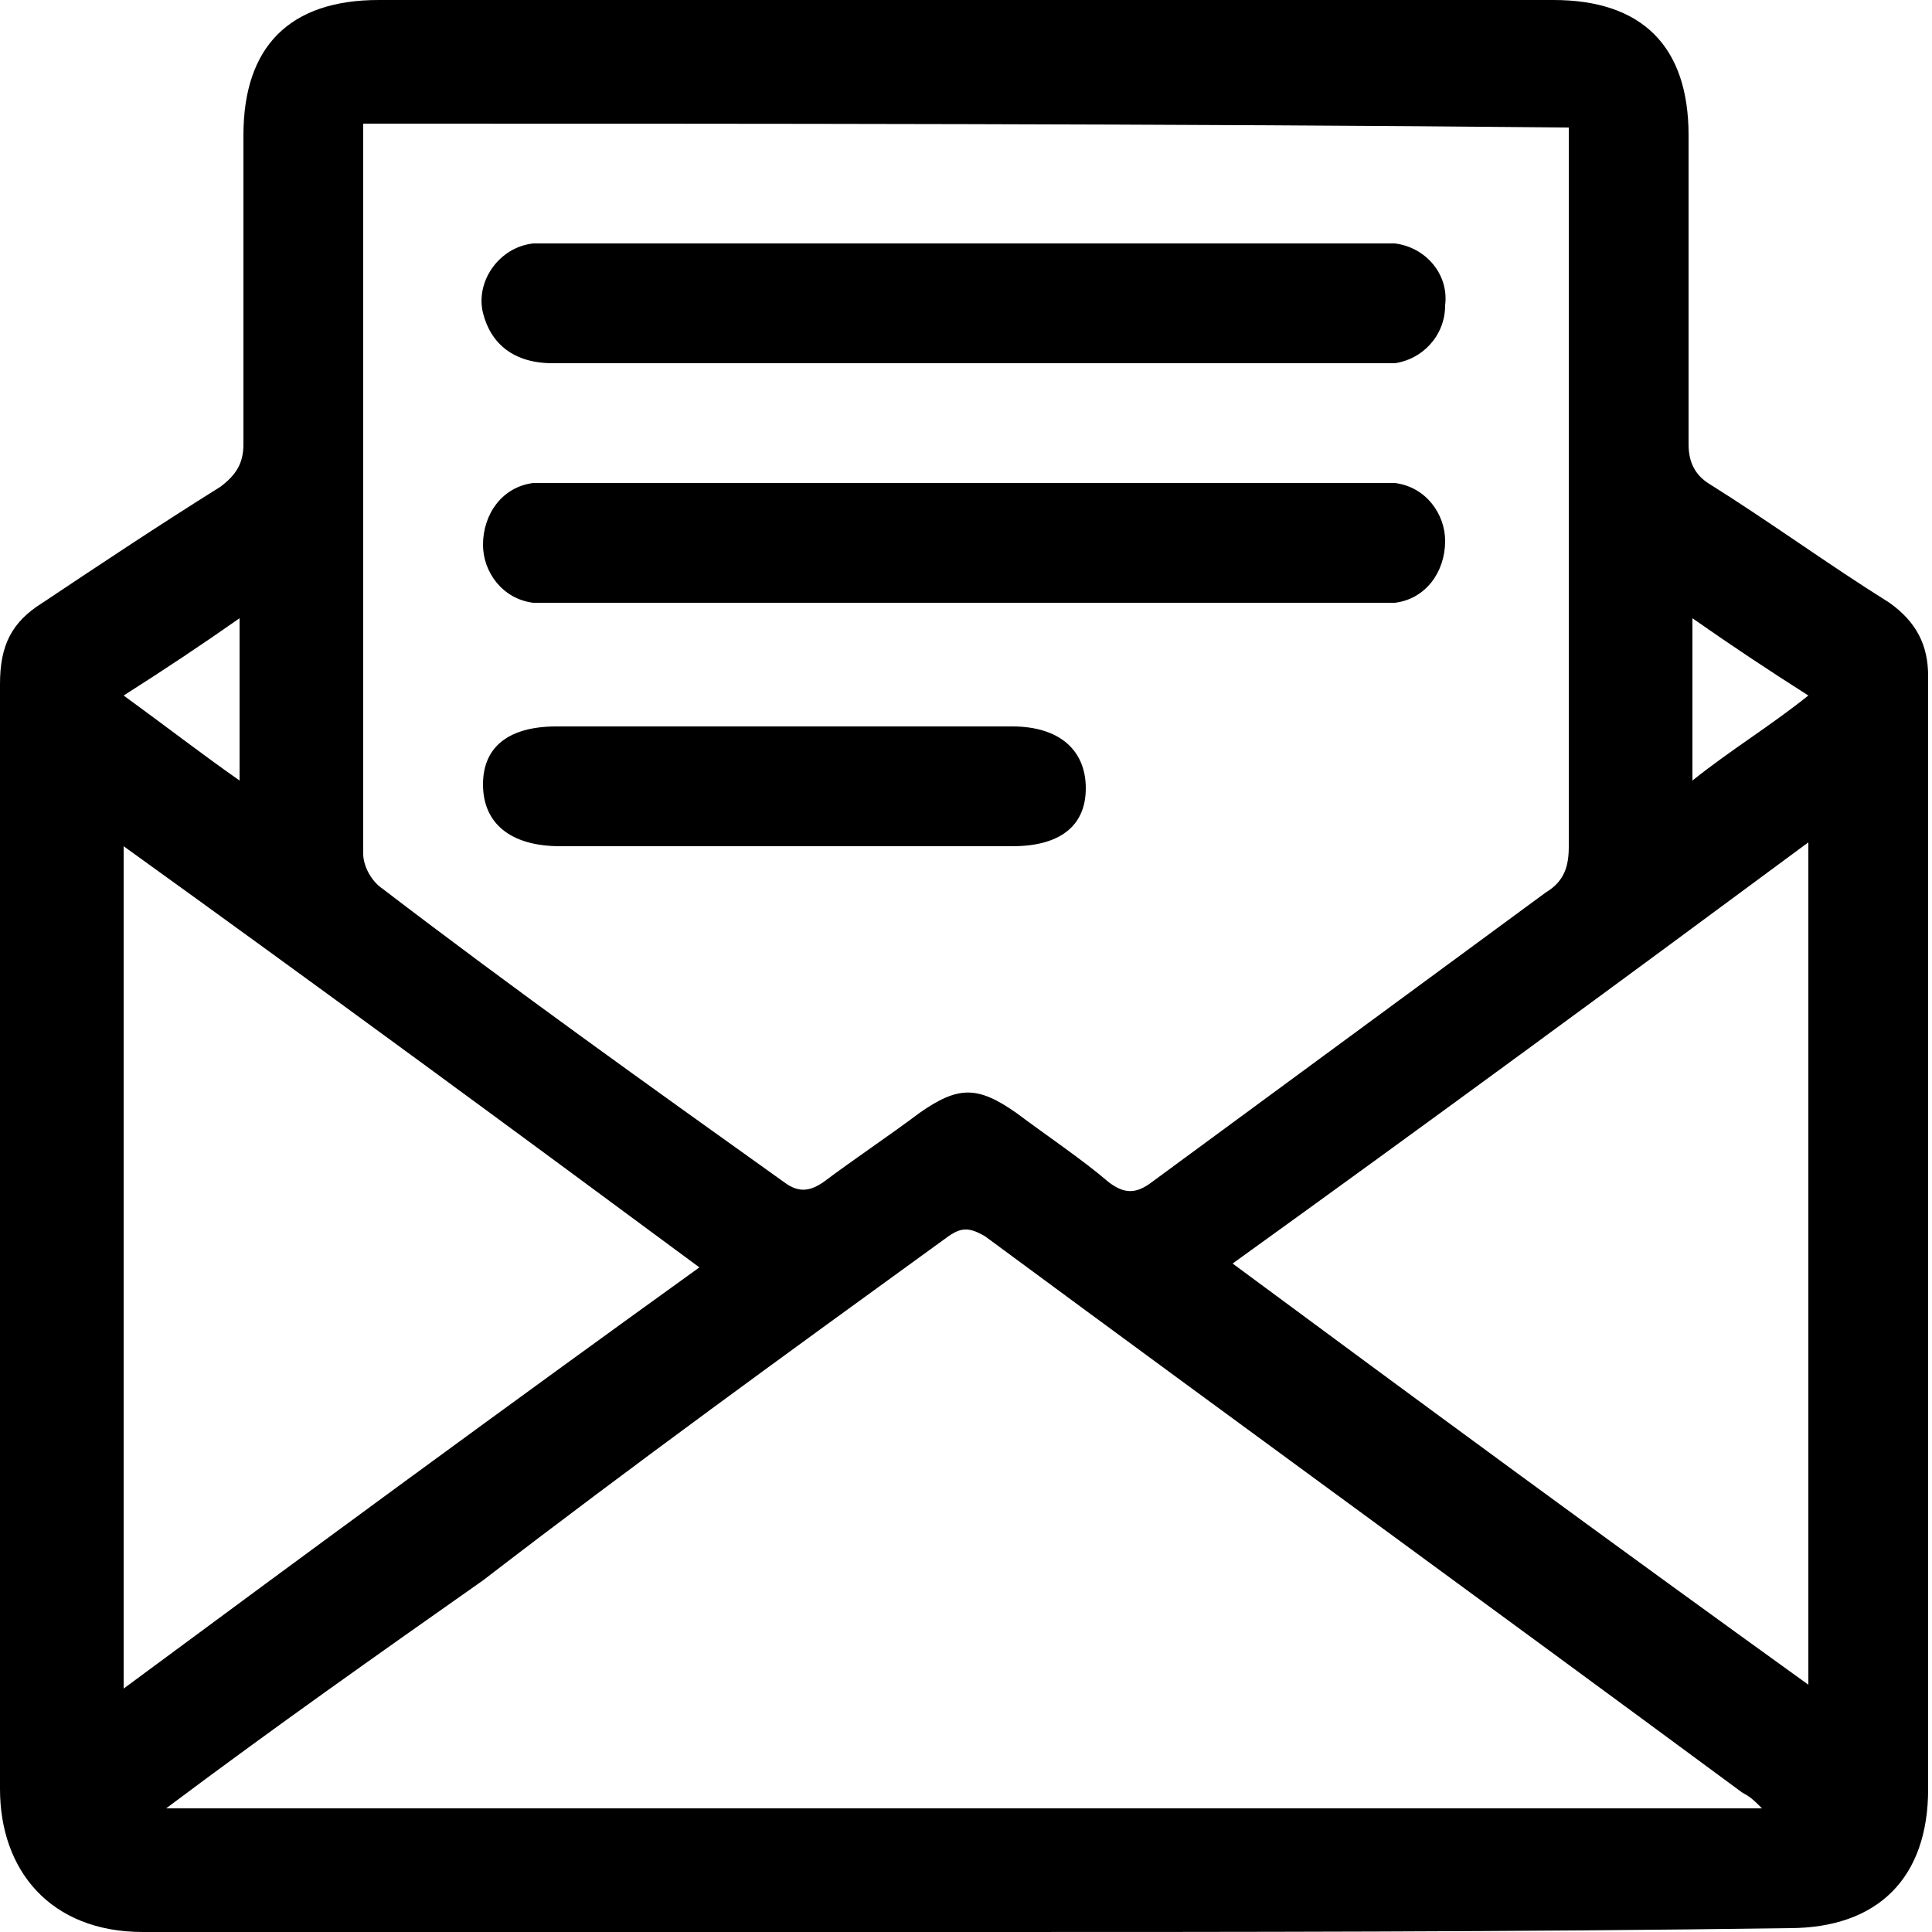
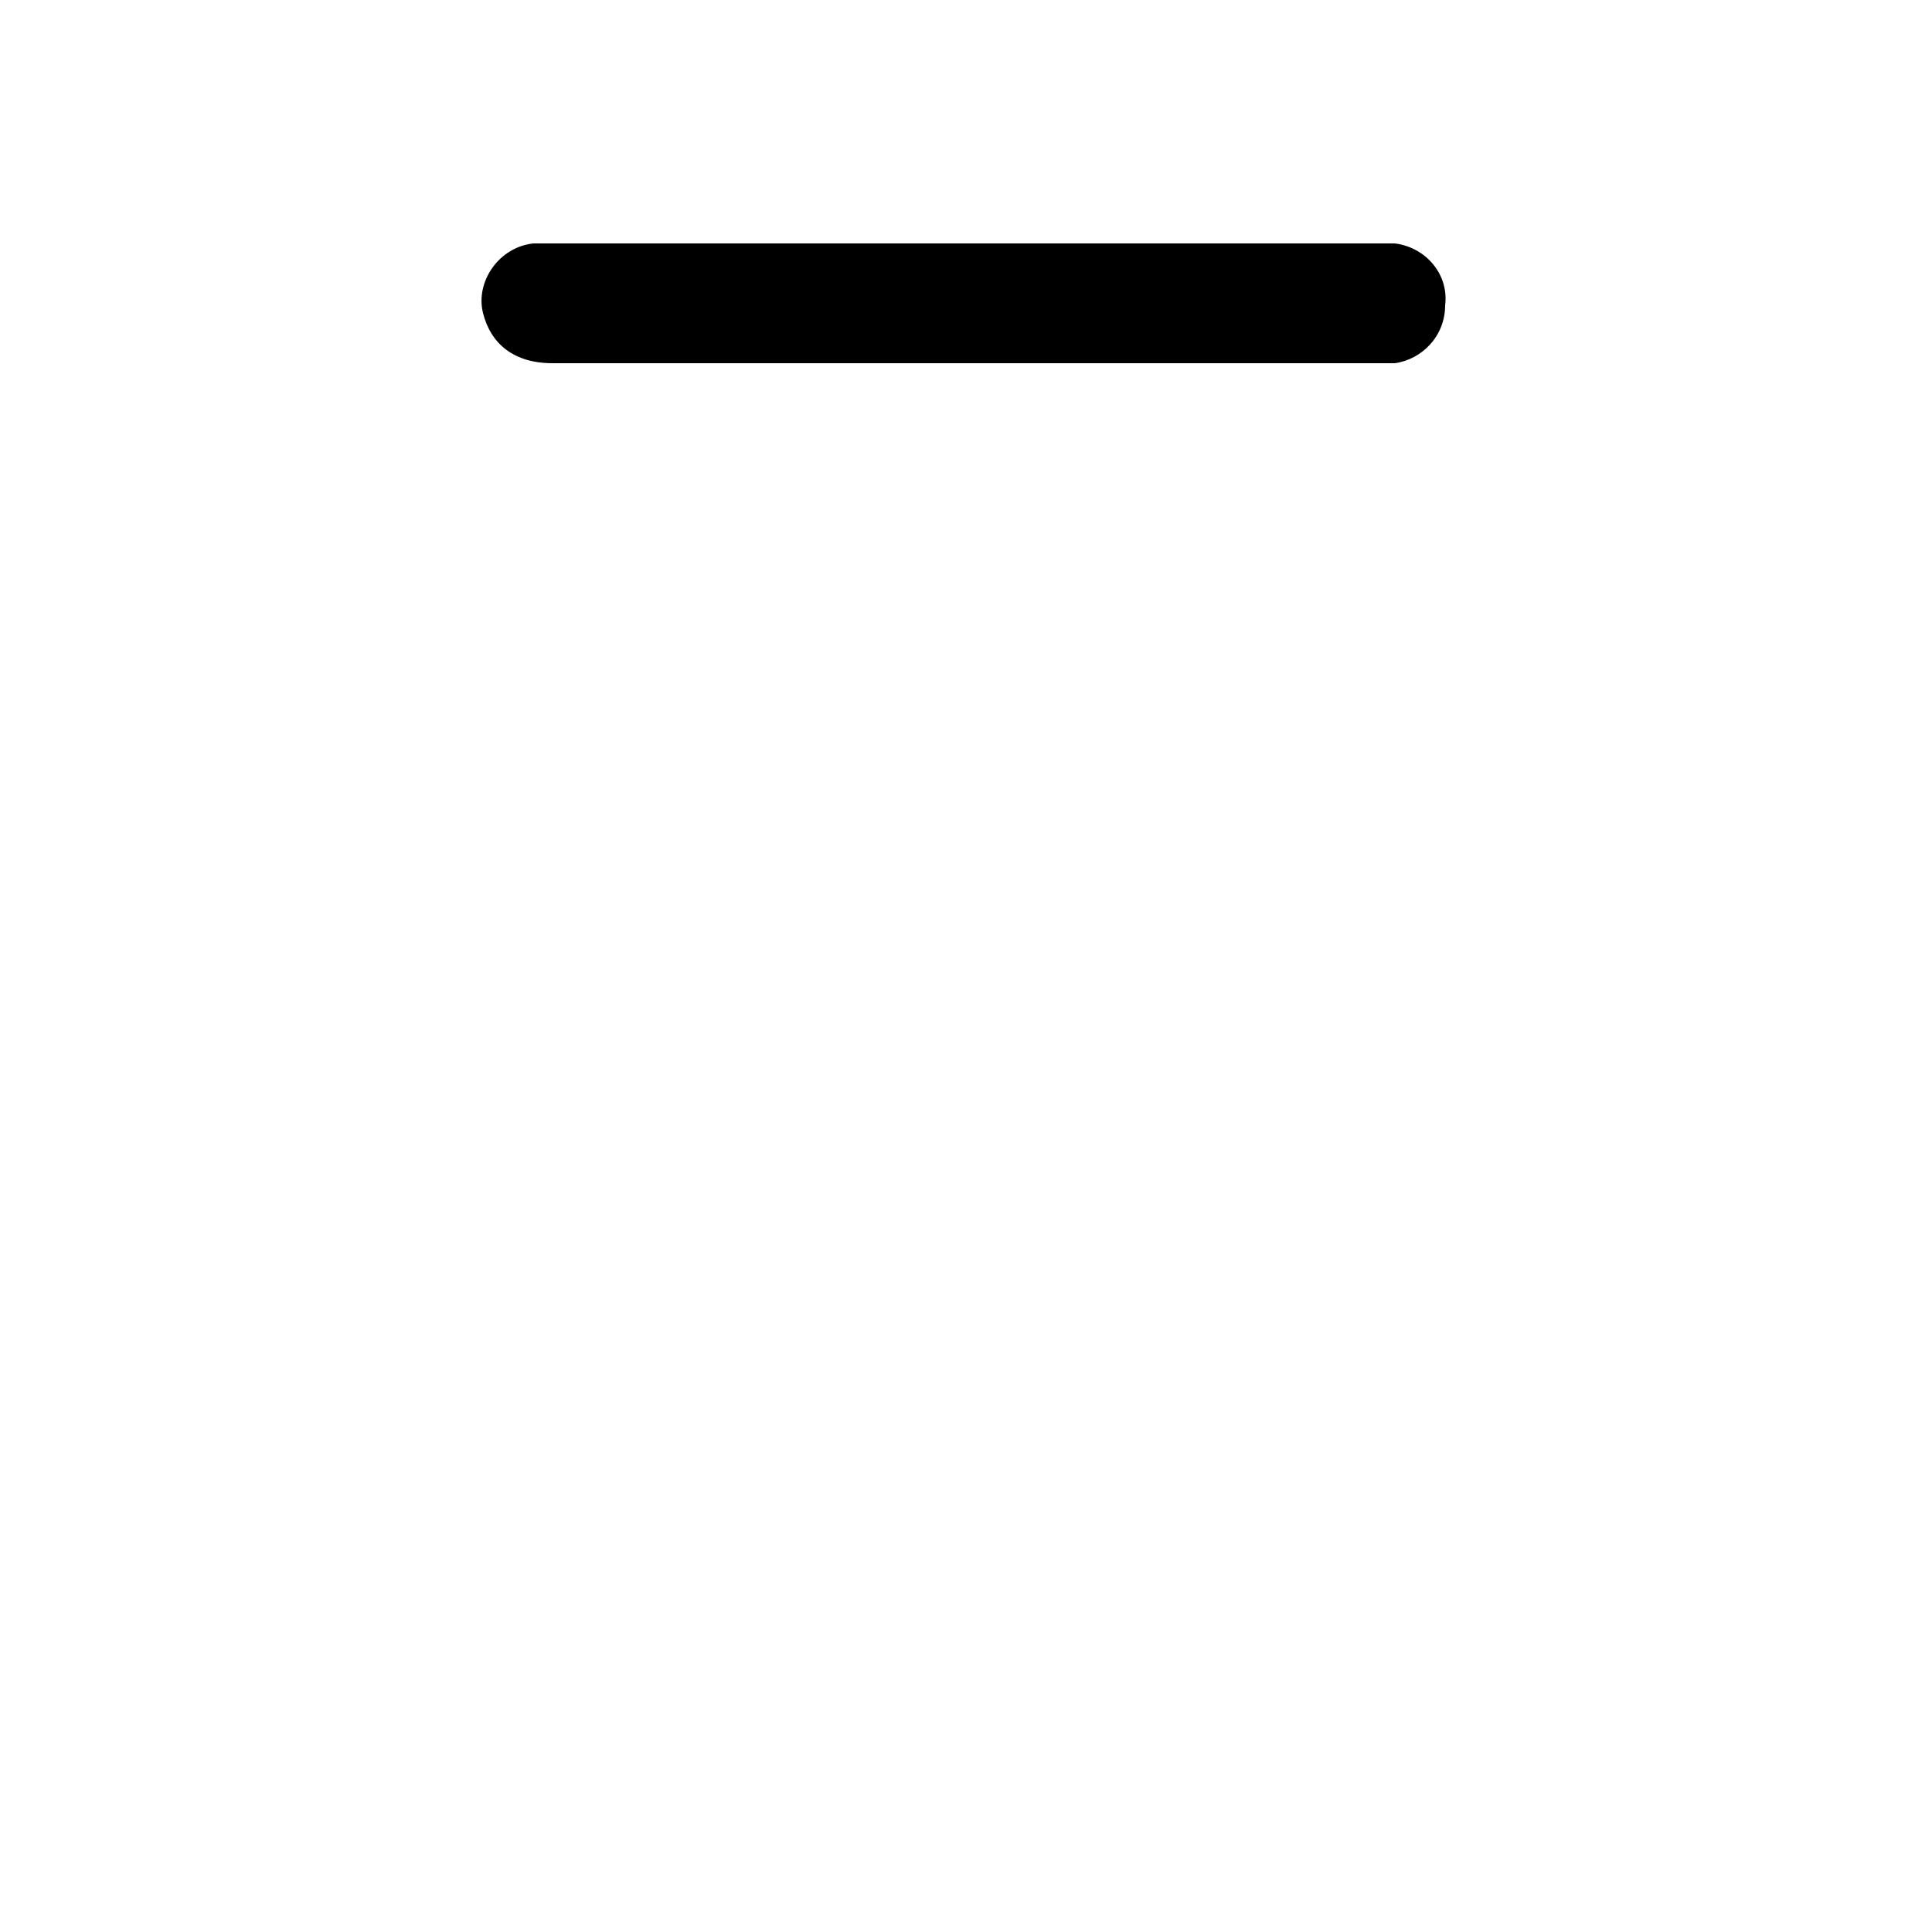
<svg xmlns="http://www.w3.org/2000/svg" id="Layer_1" enable-background="new 0 0 50 50" version="1.1" viewBox="0 0 50 50" xml:space="preserve">
-   <path d="m24.9 50h-21.2c-2.4 0-3.7-1.6-3.7-3.7v-28.6c0-1 0.3-1.6 1.1-2.1 1.5-1 3-2 4.6-3 0.4-0.3 0.6-0.6 0.6-1.1v-8c0-2.3 1.2-3.5 3.5-3.5h30.4c2.3 0 3.5 1.2 3.5 3.5v8c0 0.5 0.2 0.8 0.5 1 1.6 1 3.1 2.1 4.7 3.1 0.7 0.5 1 1.1 1 1.9v28.8c0 2.3-1.3 3.6-3.6 3.6-7 0.1-14.2 0.1-21.4 0.1zm-15.5-46.8v0.4 18.5c0 0.3 0.2 0.7 0.5 0.9 3.4 2.6 6.9 5.1 10.4 7.6 0.4 0.3 0.7 0.2 1 0 0.8-0.6 1.7-1.2 2.5-1.8 1-0.7 1.5-0.7 2.5 0 0.8 0.6 1.7 1.2 2.4 1.8 0.4 0.3 0.7 0.3 1.1 0l10.2-7.5c0.5-0.3 0.6-0.7 0.6-1.2v-17.8-0.8c-10.4-0.1-20.8-0.1-31.2-0.1zm-5.1 43.6h41.3c-0.2-0.2-0.3-0.3-0.5-0.4-6.5-4.8-13.1-9.6-19.6-14.4-0.5-0.3-0.7-0.2-1.1 0.1-4 2.9-8 5.8-11.9 8.8-2.7 1.9-5.4 3.8-8.2 5.9zm13.8-14c-5-3.7-9.9-7.3-14.9-10.9v21.8c5-3.7 9.9-7.3 14.9-10.9zm28.7-11c-5 3.7-9.9 7.3-14.9 10.9 5 3.7 9.9 7.3 14.9 10.9v-21.8zm-43.6-3.8c1.1 0.8 2 1.5 3 2.2v-4.2c-1 0.7-1.9 1.3-3 2zm43.6 0c-1.1-0.7-2-1.3-3-2v4.2c1-0.8 2-1.4 3-2.2z" />
  <path d="m25 9.4h-10.7c-1 0-1.6-0.5-1.8-1.3s0.4-1.7 1.3-1.8h0.8 20.7 0.8c0.8 0.1 1.4 0.8 1.3 1.6 0 0.8-0.6 1.4-1.3 1.5h-0.8-10.3z" />
-   <path d="m24.9 15.6h-10.3-0.8c-0.8-0.1-1.3-0.8-1.3-1.5 0-0.8 0.5-1.5 1.3-1.6h0.8 20.7 0.8c0.8 0.1 1.3 0.8 1.3 1.5 0 0.8-0.5 1.5-1.3 1.6h-0.8-10.4z" />
-   <path d="m20.3 21.9h-5.8c-1.3 0-2-0.6-2-1.6s0.7-1.5 1.9-1.5h11.8c1.2 0 1.9 0.6 1.9 1.6s-0.7 1.5-1.9 1.5h-5.9z" />
</svg>